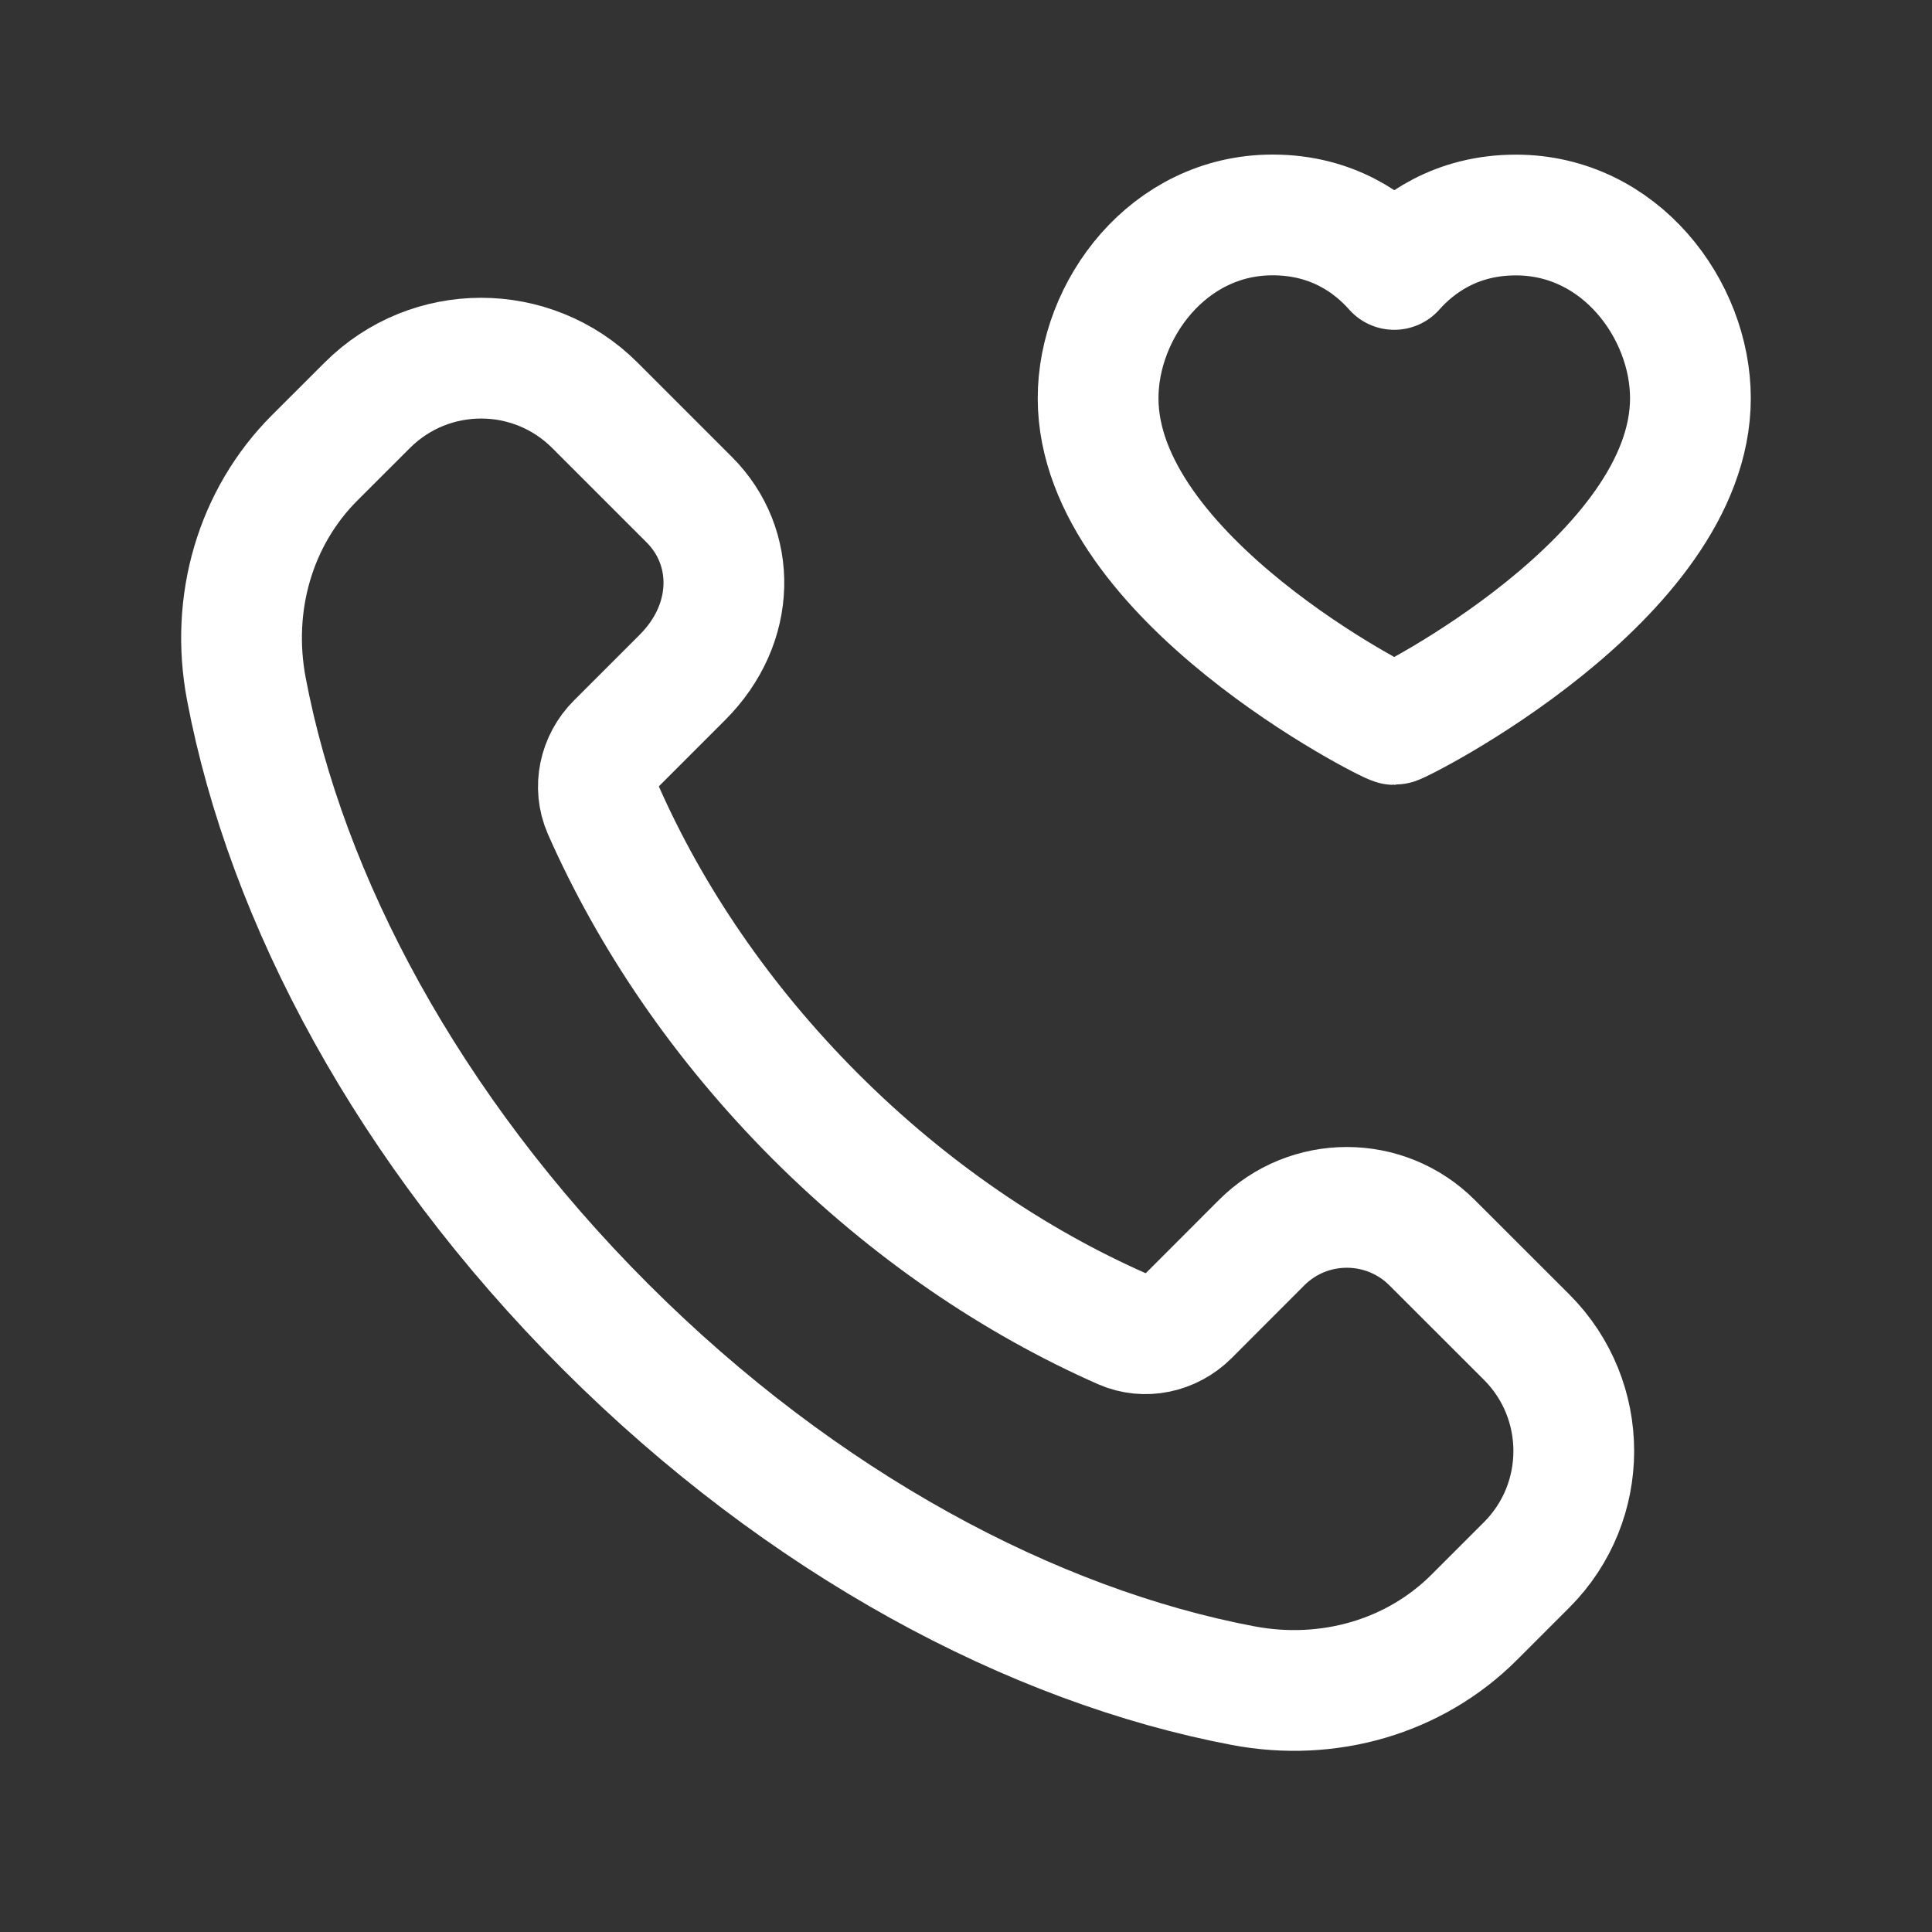
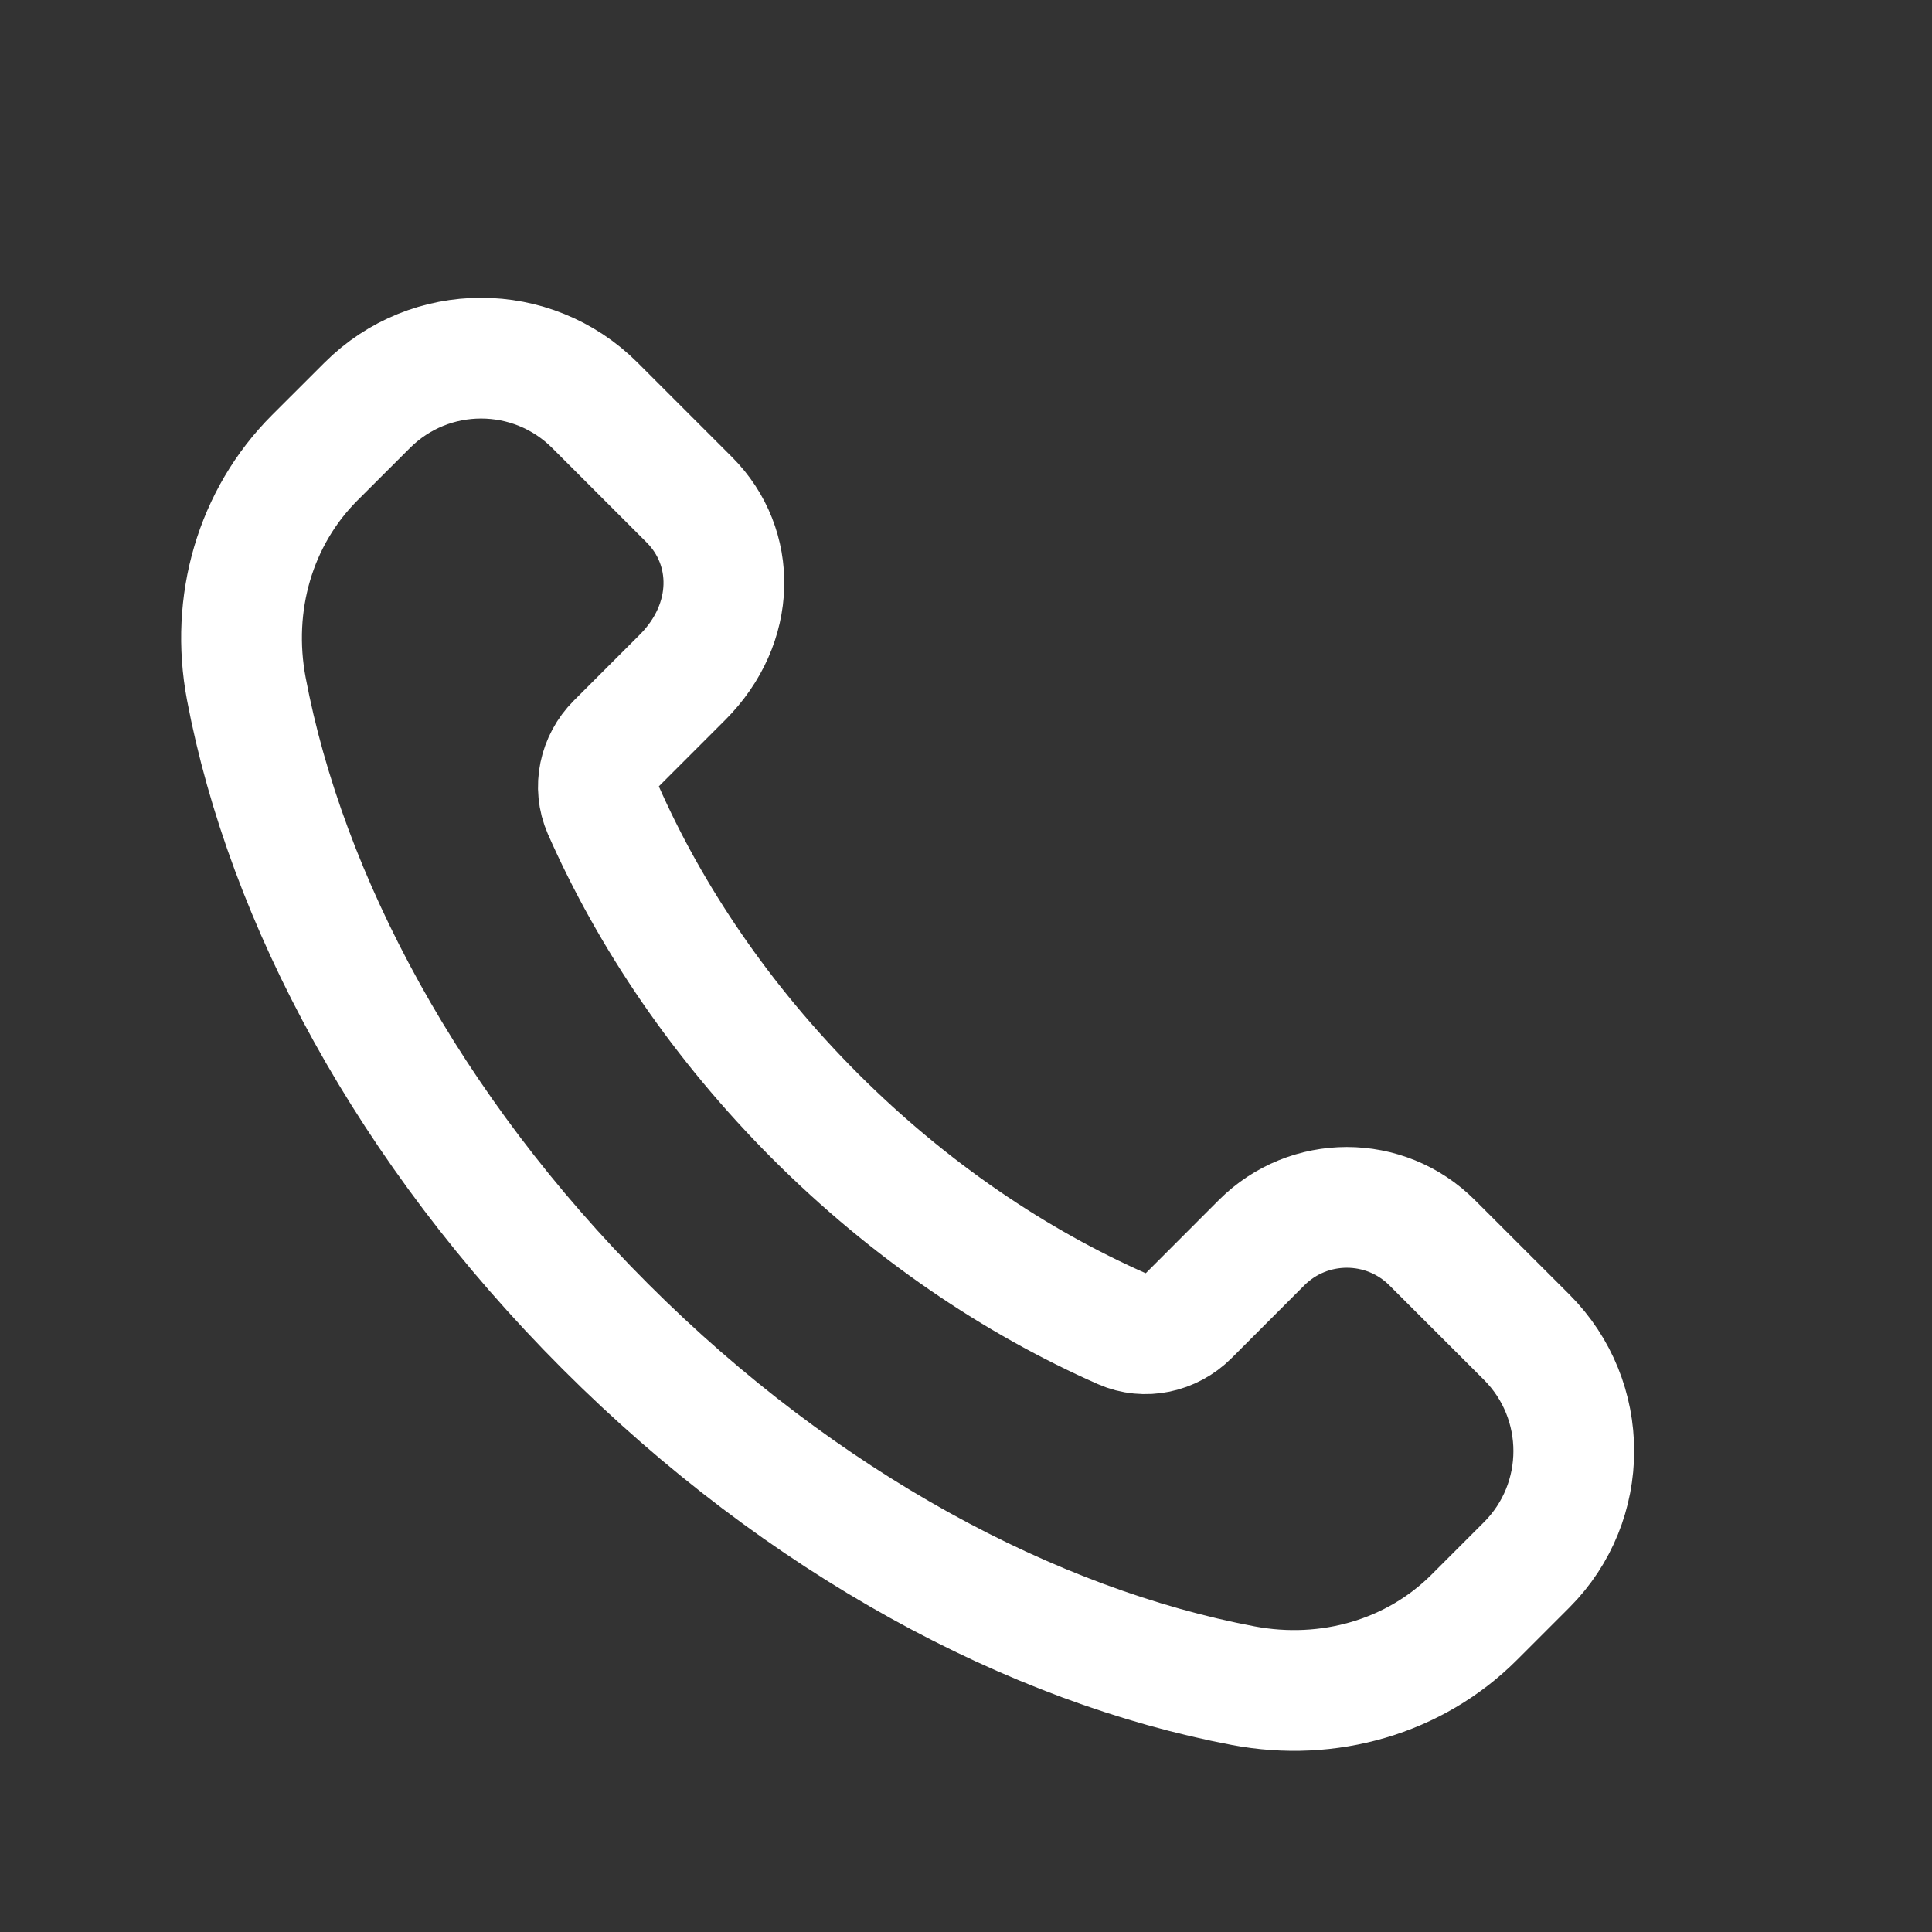
<svg xmlns="http://www.w3.org/2000/svg" width="24" height="24" viewBox="0 0 24 24" fill="none">
  <rect x="0" y="0" width="24" height="24" fill="#333333" stroke="none" />
  <path fill-rule="evenodd" clip-rule="evenodd" d="M10.13 13.869C8.961 12.699 8.079 11.389 7.493 10.06C7.37 9.779 7.442 9.45 7.659 9.233L8.478 8.414C9.149 7.743 9.149 6.794 8.563 6.208L7.39 5.035C6.609 4.254 5.343 4.254 4.562 5.035L3.91 5.686C3.169 6.427 2.86 7.496 3.06 8.556C3.554 11.169 5.072 14.03 7.521 16.479C9.97 18.928 12.831 20.446 15.444 20.94C16.503 21.14 17.573 20.831 18.314 20.09L18.965 19.439C19.745 18.658 19.745 17.392 18.965 16.611L17.791 15.438C17.206 14.852 16.256 14.852 15.671 15.438L14.768 16.342C14.55 16.559 14.222 16.632 13.941 16.508C12.611 15.921 11.3 15.038 10.13 13.869Z" stroke="white" stroke-width="1.5" stroke-linecap="round" stroke-linejoin="round" />
-   <path fill-rule="evenodd" clip-rule="evenodd" d="M18.831 2.671C20.128 2.671 20.999 3.849 20.999 4.947C20.999 7.176 17.385 9 17.32 9C17.254 9 13.641 7.176 13.641 4.947C13.641 3.849 14.512 2.67 15.809 2.67C16.551 2.67 17.038 3.028 17.32 3.347C17.602 3.029 18.089 2.671 18.831 2.671Z" stroke="white" stroke-width="1.5" stroke-linecap="round" stroke-linejoin="round" />
</svg>